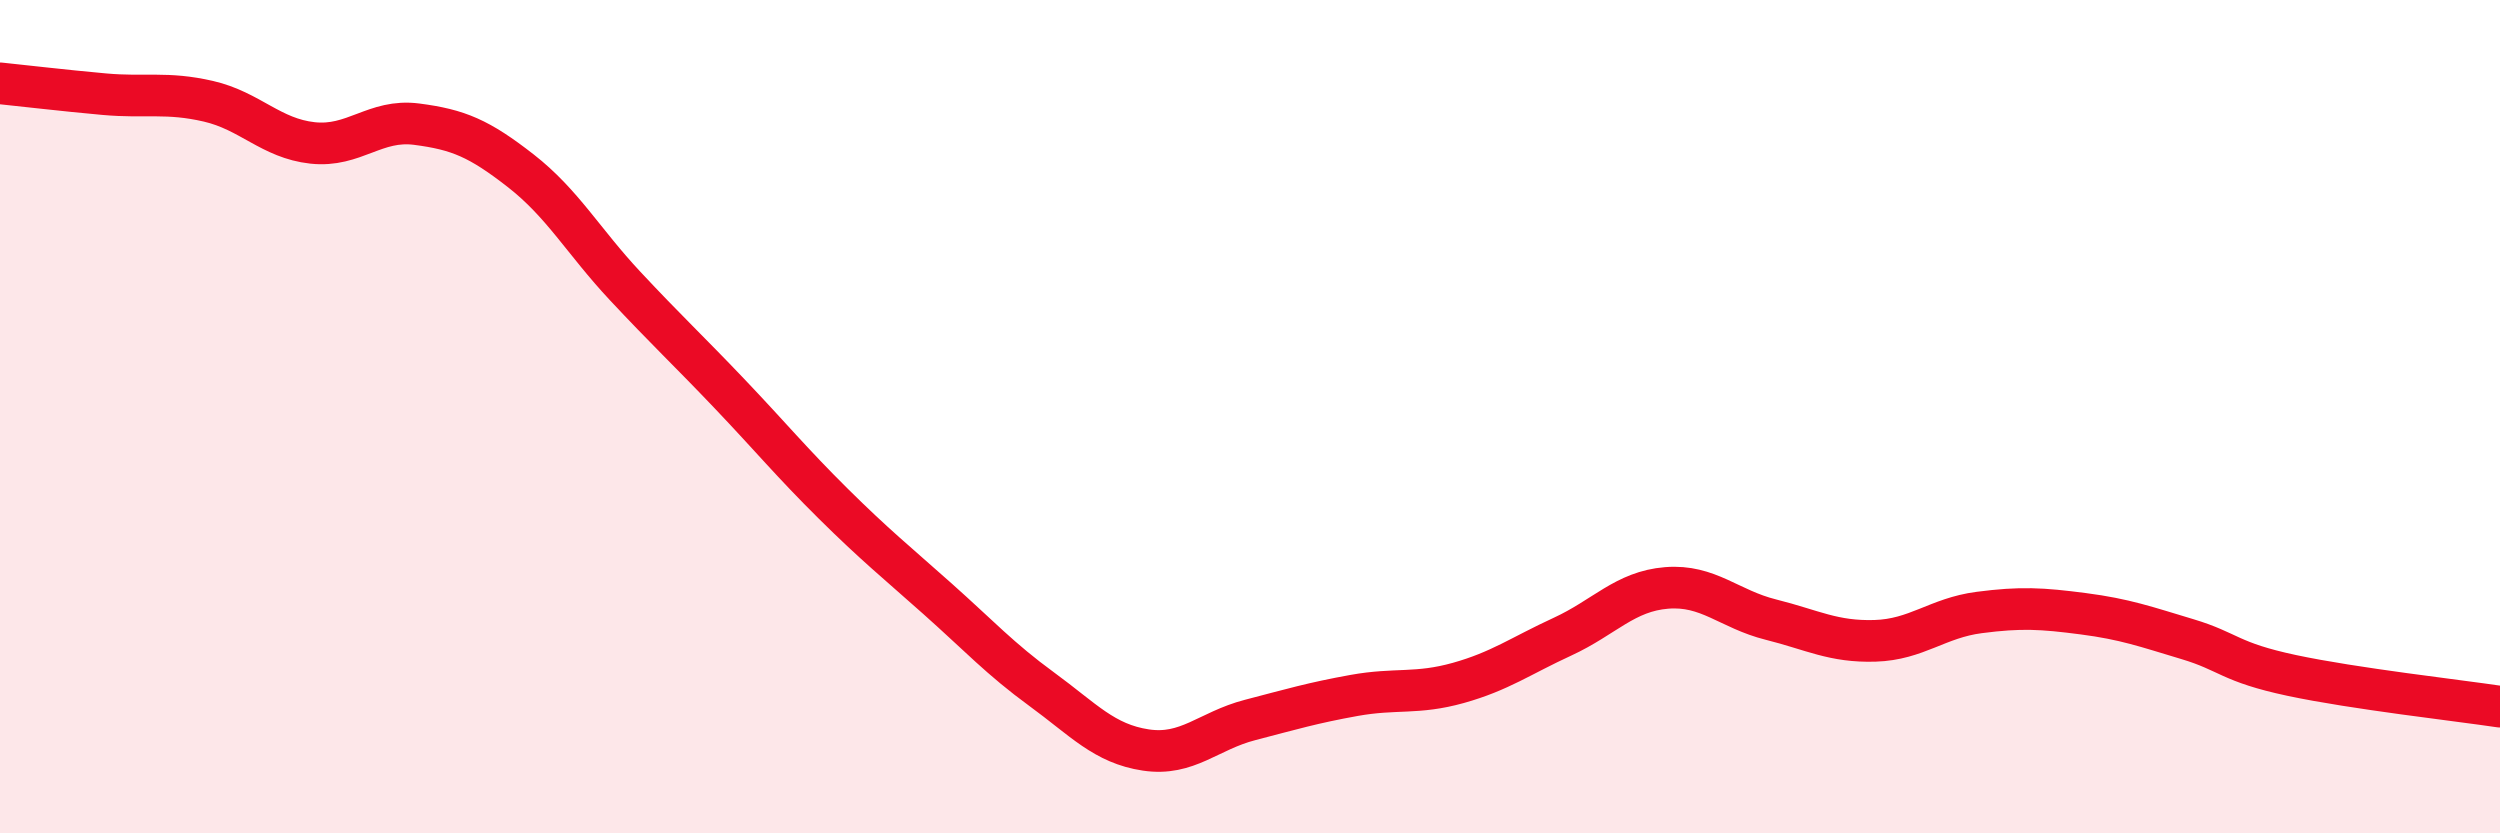
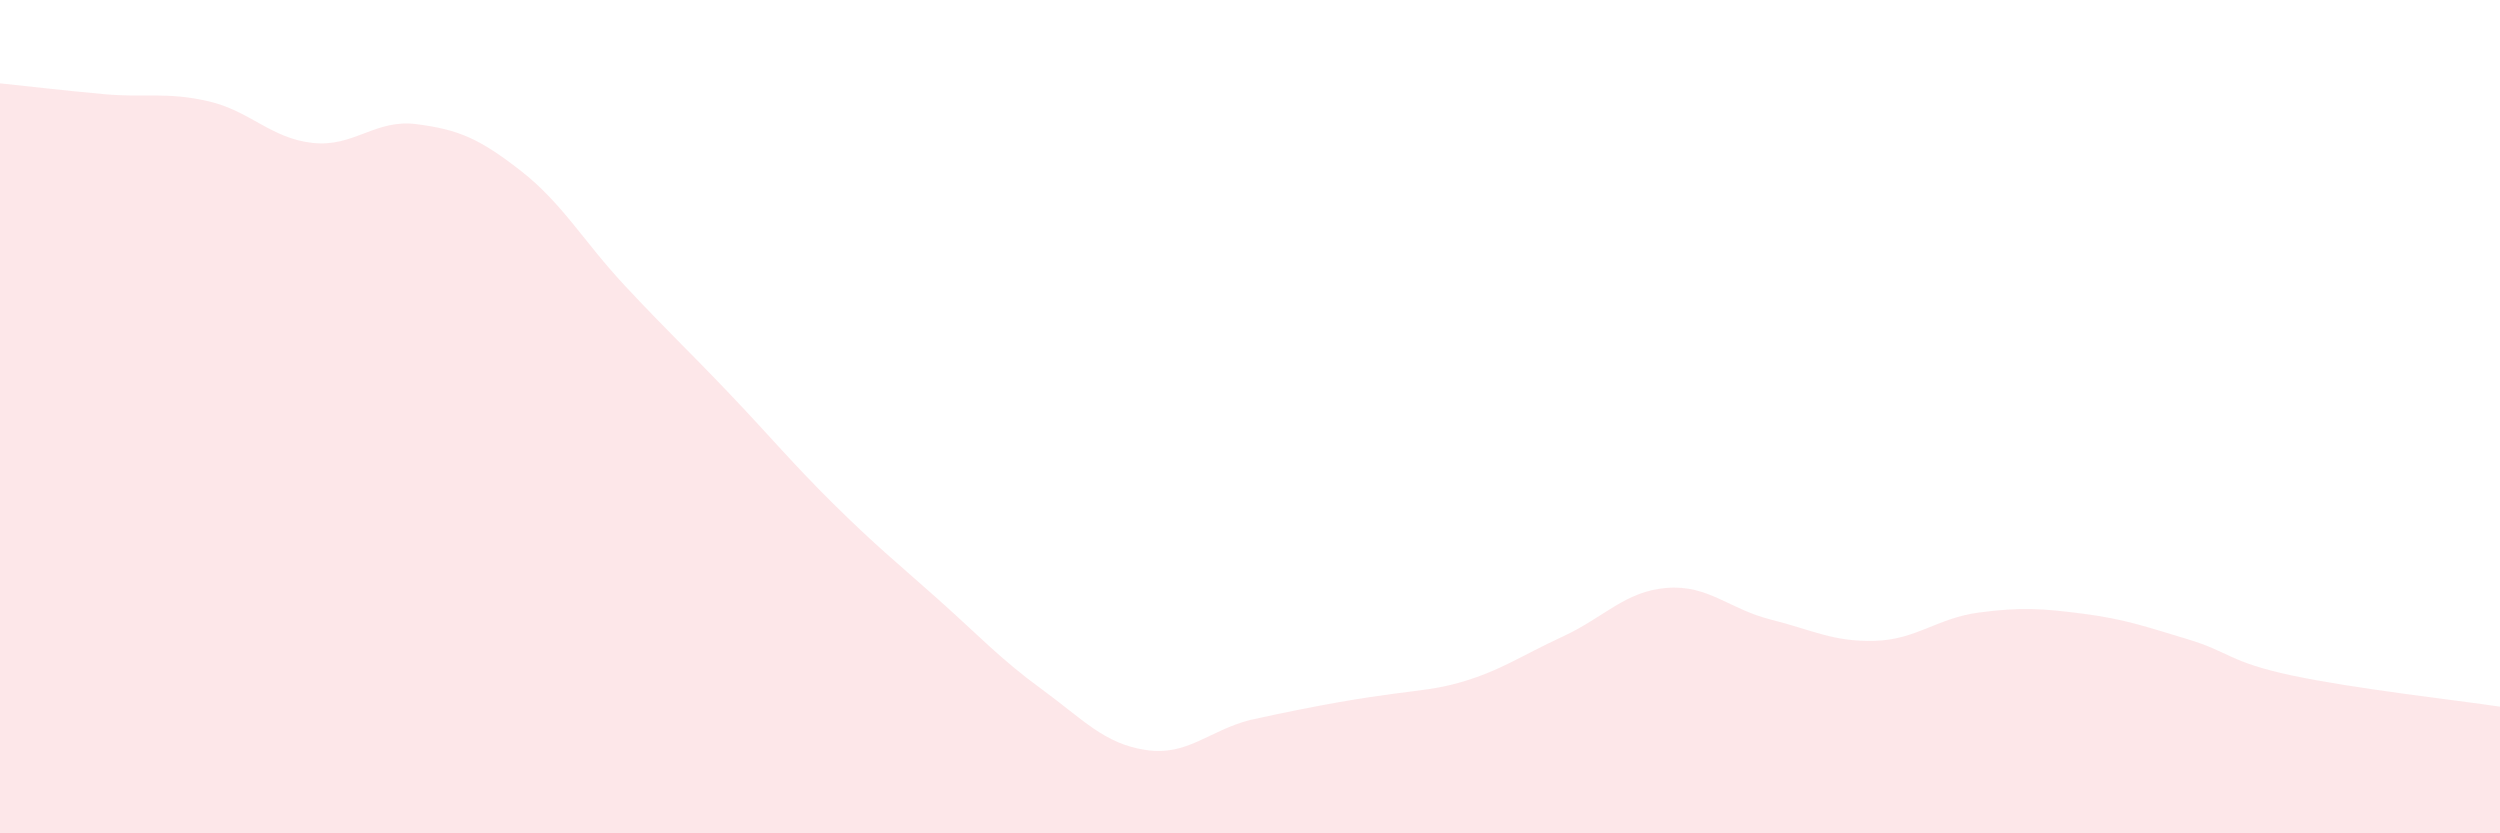
<svg xmlns="http://www.w3.org/2000/svg" width="60" height="20" viewBox="0 0 60 20">
-   <path d="M 0,2 C 0.5,2.05 1.5,2.17 2.5,2.26 C 3.5,2.35 4,2.2 5,2.43 C 6,2.66 6.5,3.32 7.5,3.43 C 8.5,3.54 9,2.85 10,2.98 C 11,3.11 11.5,3.32 12.5,4.1 C 13.5,4.88 14,5.79 15,6.86 C 16,7.93 16.5,8.39 17.5,9.44 C 18.5,10.49 19,11.1 20,12.09 C 21,13.08 21.5,13.48 22.5,14.37 C 23.5,15.26 24,15.81 25,16.54 C 26,17.27 26.5,17.85 27.5,18 C 28.5,18.15 29,17.54 30,17.28 C 31,17.02 31.5,16.87 32.5,16.69 C 33.5,16.51 34,16.67 35,16.39 C 36,16.11 36.5,15.74 37.5,15.28 C 38.5,14.82 39,14.19 40,14.11 C 41,14.03 41.5,14.62 42.5,14.87 C 43.5,15.12 44,15.41 45,15.38 C 46,15.35 46.5,14.83 47.5,14.7 C 48.5,14.57 49,14.6 50,14.73 C 51,14.86 51.5,15.04 52.5,15.34 C 53.5,15.64 53.5,15.89 55,16.21 C 56.5,16.53 59,16.81 60,16.96L60 20L0 20Z" fill="#EB0A25" opacity="0.1" stroke-linecap="round" stroke-linejoin="round" />
-   <path d="M 0,2 C 0.5,2.05 1.5,2.17 2.5,2.26 C 3.5,2.35 4,2.2 5,2.43 C 6,2.66 6.5,3.32 7.5,3.43 C 8.5,3.54 9,2.85 10,2.98 C 11,3.11 11.5,3.32 12.5,4.1 C 13.5,4.88 14,5.79 15,6.86 C 16,7.93 16.5,8.39 17.5,9.44 C 18.5,10.49 19,11.1 20,12.09 C 21,13.08 21.5,13.48 22.5,14.37 C 23.5,15.26 24,15.81 25,16.54 C 26,17.27 26.5,17.85 27.5,18 C 28.5,18.15 29,17.54 30,17.28 C 31,17.02 31.5,16.87 32.5,16.69 C 33.5,16.51 34,16.67 35,16.39 C 36,16.11 36.5,15.74 37.5,15.28 C 38.5,14.82 39,14.19 40,14.11 C 41,14.03 41.5,14.62 42.5,14.87 C 43.5,15.12 44,15.41 45,15.38 C 46,15.35 46.5,14.83 47.5,14.7 C 48.5,14.57 49,14.6 50,14.73 C 51,14.86 51.5,15.04 52.5,15.34 C 53.5,15.64 53.5,15.89 55,16.21 C 56.5,16.53 59,16.81 60,16.96" stroke="#EB0A25" stroke-width="1" fill="none" stroke-linecap="round" stroke-linejoin="round" />
+   <path d="M 0,2 C 0.5,2.05 1.5,2.17 2.5,2.26 C 3.5,2.35 4,2.2 5,2.43 C 6,2.66 6.5,3.32 7.5,3.43 C 8.5,3.54 9,2.85 10,2.98 C 11,3.11 11.5,3.32 12.5,4.1 C 13.5,4.88 14,5.79 15,6.86 C 16,7.93 16.5,8.39 17.5,9.44 C 18.5,10.49 19,11.1 20,12.09 C 21,13.08 21.5,13.48 22.5,14.37 C 23.5,15.26 24,15.81 25,16.54 C 26,17.27 26.5,17.85 27.5,18 C 28.5,18.15 29,17.54 30,17.28 C 33.5,16.51 34,16.67 35,16.39 C 36,16.11 36.5,15.74 37.5,15.28 C 38.5,14.82 39,14.19 40,14.11 C 41,14.03 41.5,14.62 42.5,14.87 C 43.5,15.12 44,15.41 45,15.38 C 46,15.35 46.5,14.83 47.5,14.7 C 48.5,14.57 49,14.6 50,14.73 C 51,14.86 51.5,15.04 52.5,15.34 C 53.5,15.64 53.5,15.89 55,16.21 C 56.5,16.53 59,16.81 60,16.96L60 20L0 20Z" fill="#EB0A25" opacity="0.1" stroke-linecap="round" stroke-linejoin="round" />
</svg>